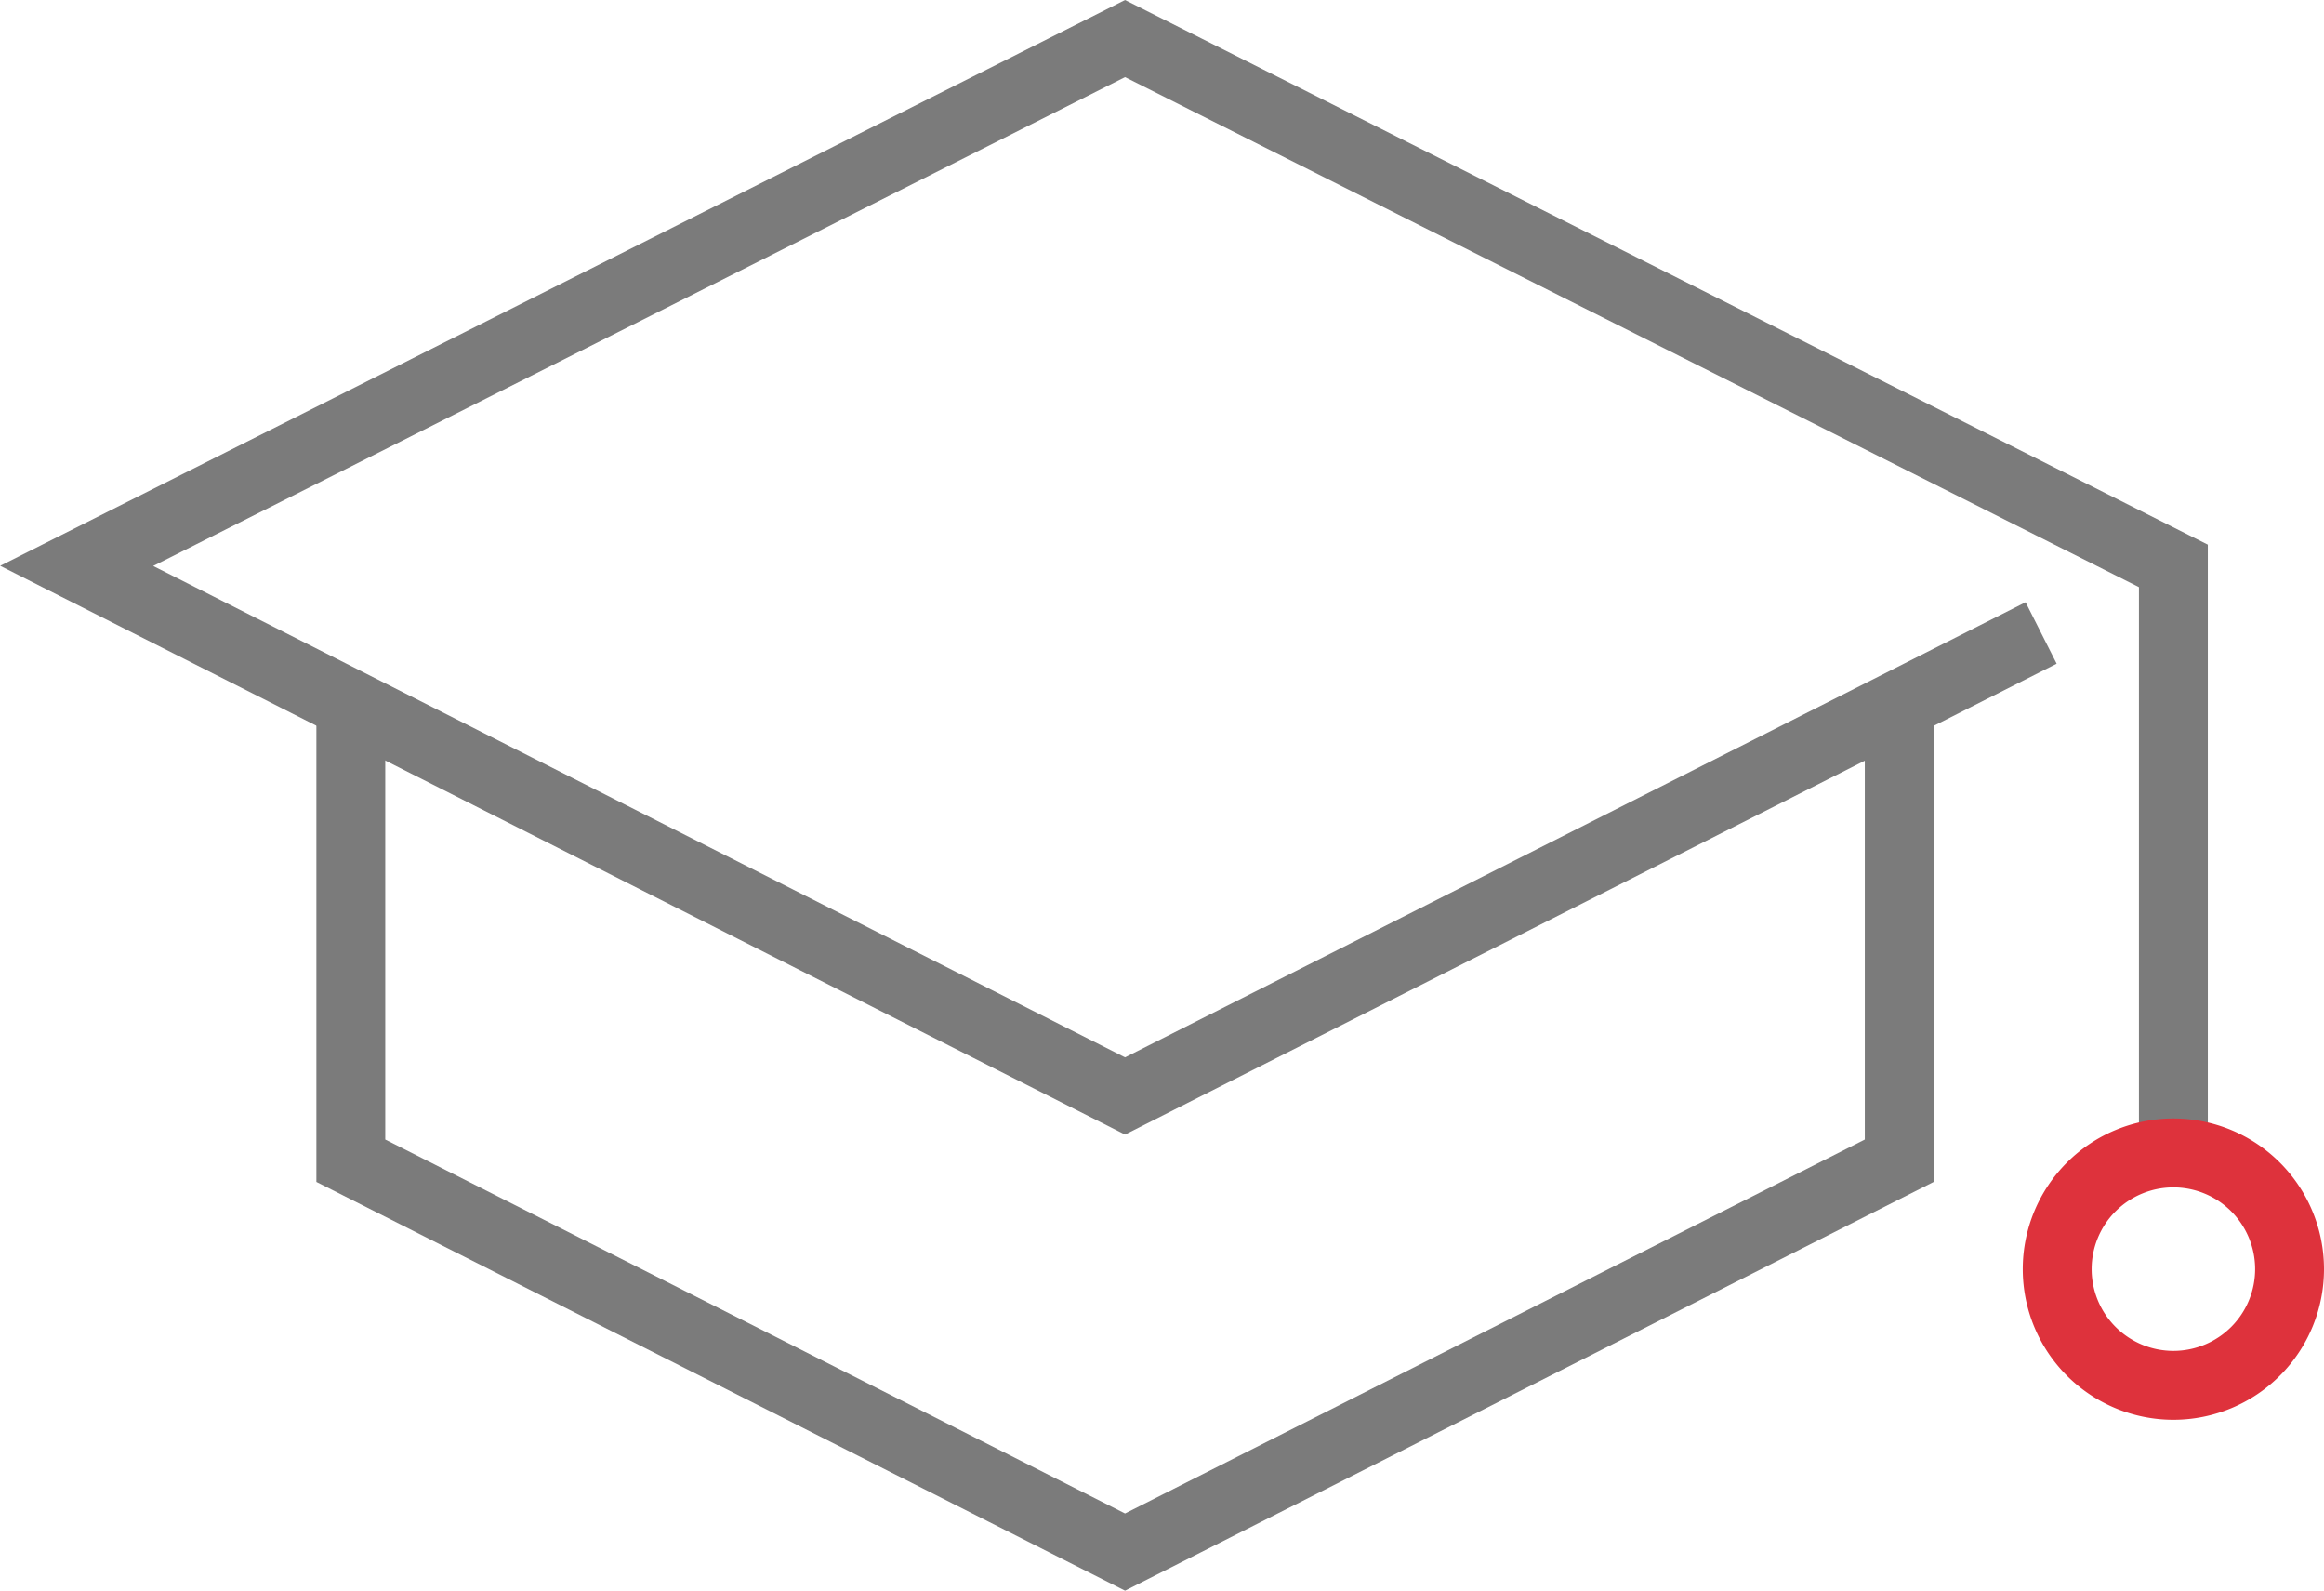
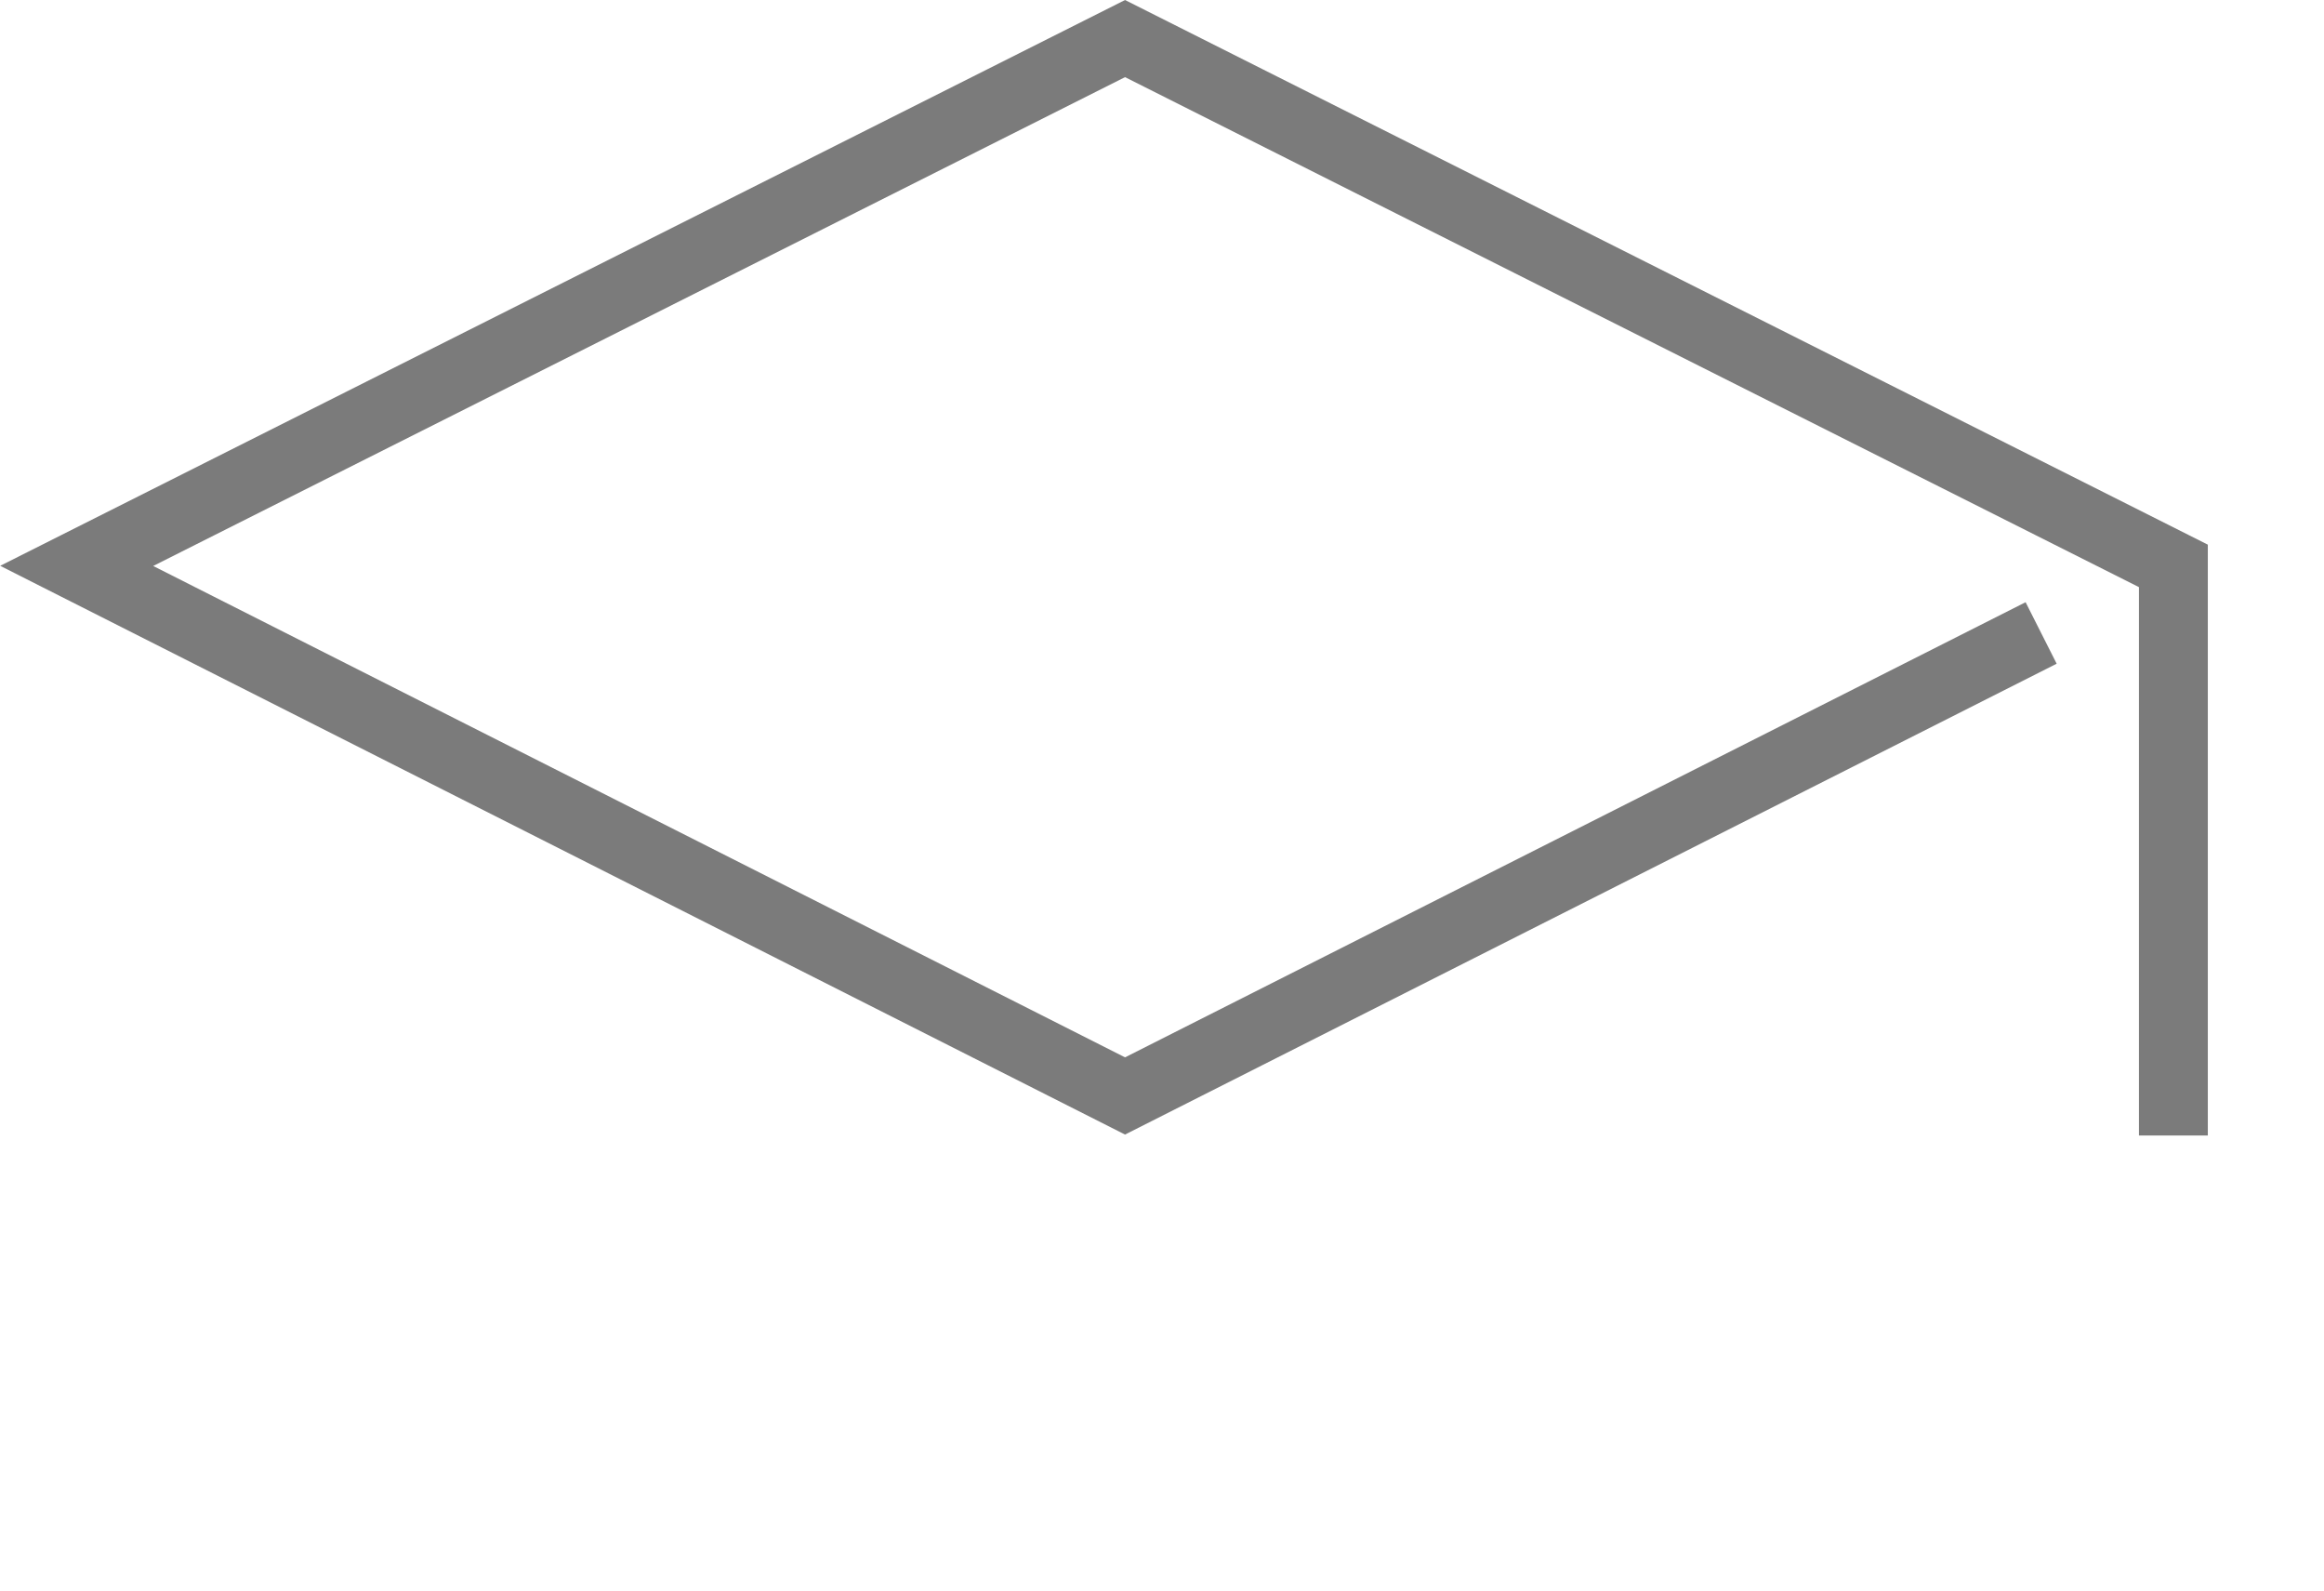
<svg xmlns="http://www.w3.org/2000/svg" viewBox="0 0 50.61 34.63">
  <defs>
    <style>.cls-1,.cls-2{fill:none;stroke-width:1.5px;}.cls-1{stroke:#7b7b7b;}.cls-2{stroke:#de323c;}</style>
  </defs>
  <title>ABAC_Icon_Bewerbungsprozess_Ausbildungsphase</title>
  <g id="Ebene_2" data-name="Ebene 2">
    <g id="Ebene_1-2" data-name="Ebene 1">
-       <polyline id="Stroke-1" class="cls-1" points="7.64 15.35 7.64 25.27 24.5 33.79 41.36 25.27 41.36 15.55" />
      <polyline id="Stroke-3" class="cls-1" points="44.45 13.78 24.5 23.86 1.67 12.32 24.5 0.84 47.33 12.32 47.33 24.72" />
-       <path id="Stroke-5" class="cls-2" d="M49.86,27.62a2.53,2.53,0,1,1-2.53-2.52A2.53,2.53,0,0,1,49.86,27.62Z" />
    </g>
  </g>
</svg>